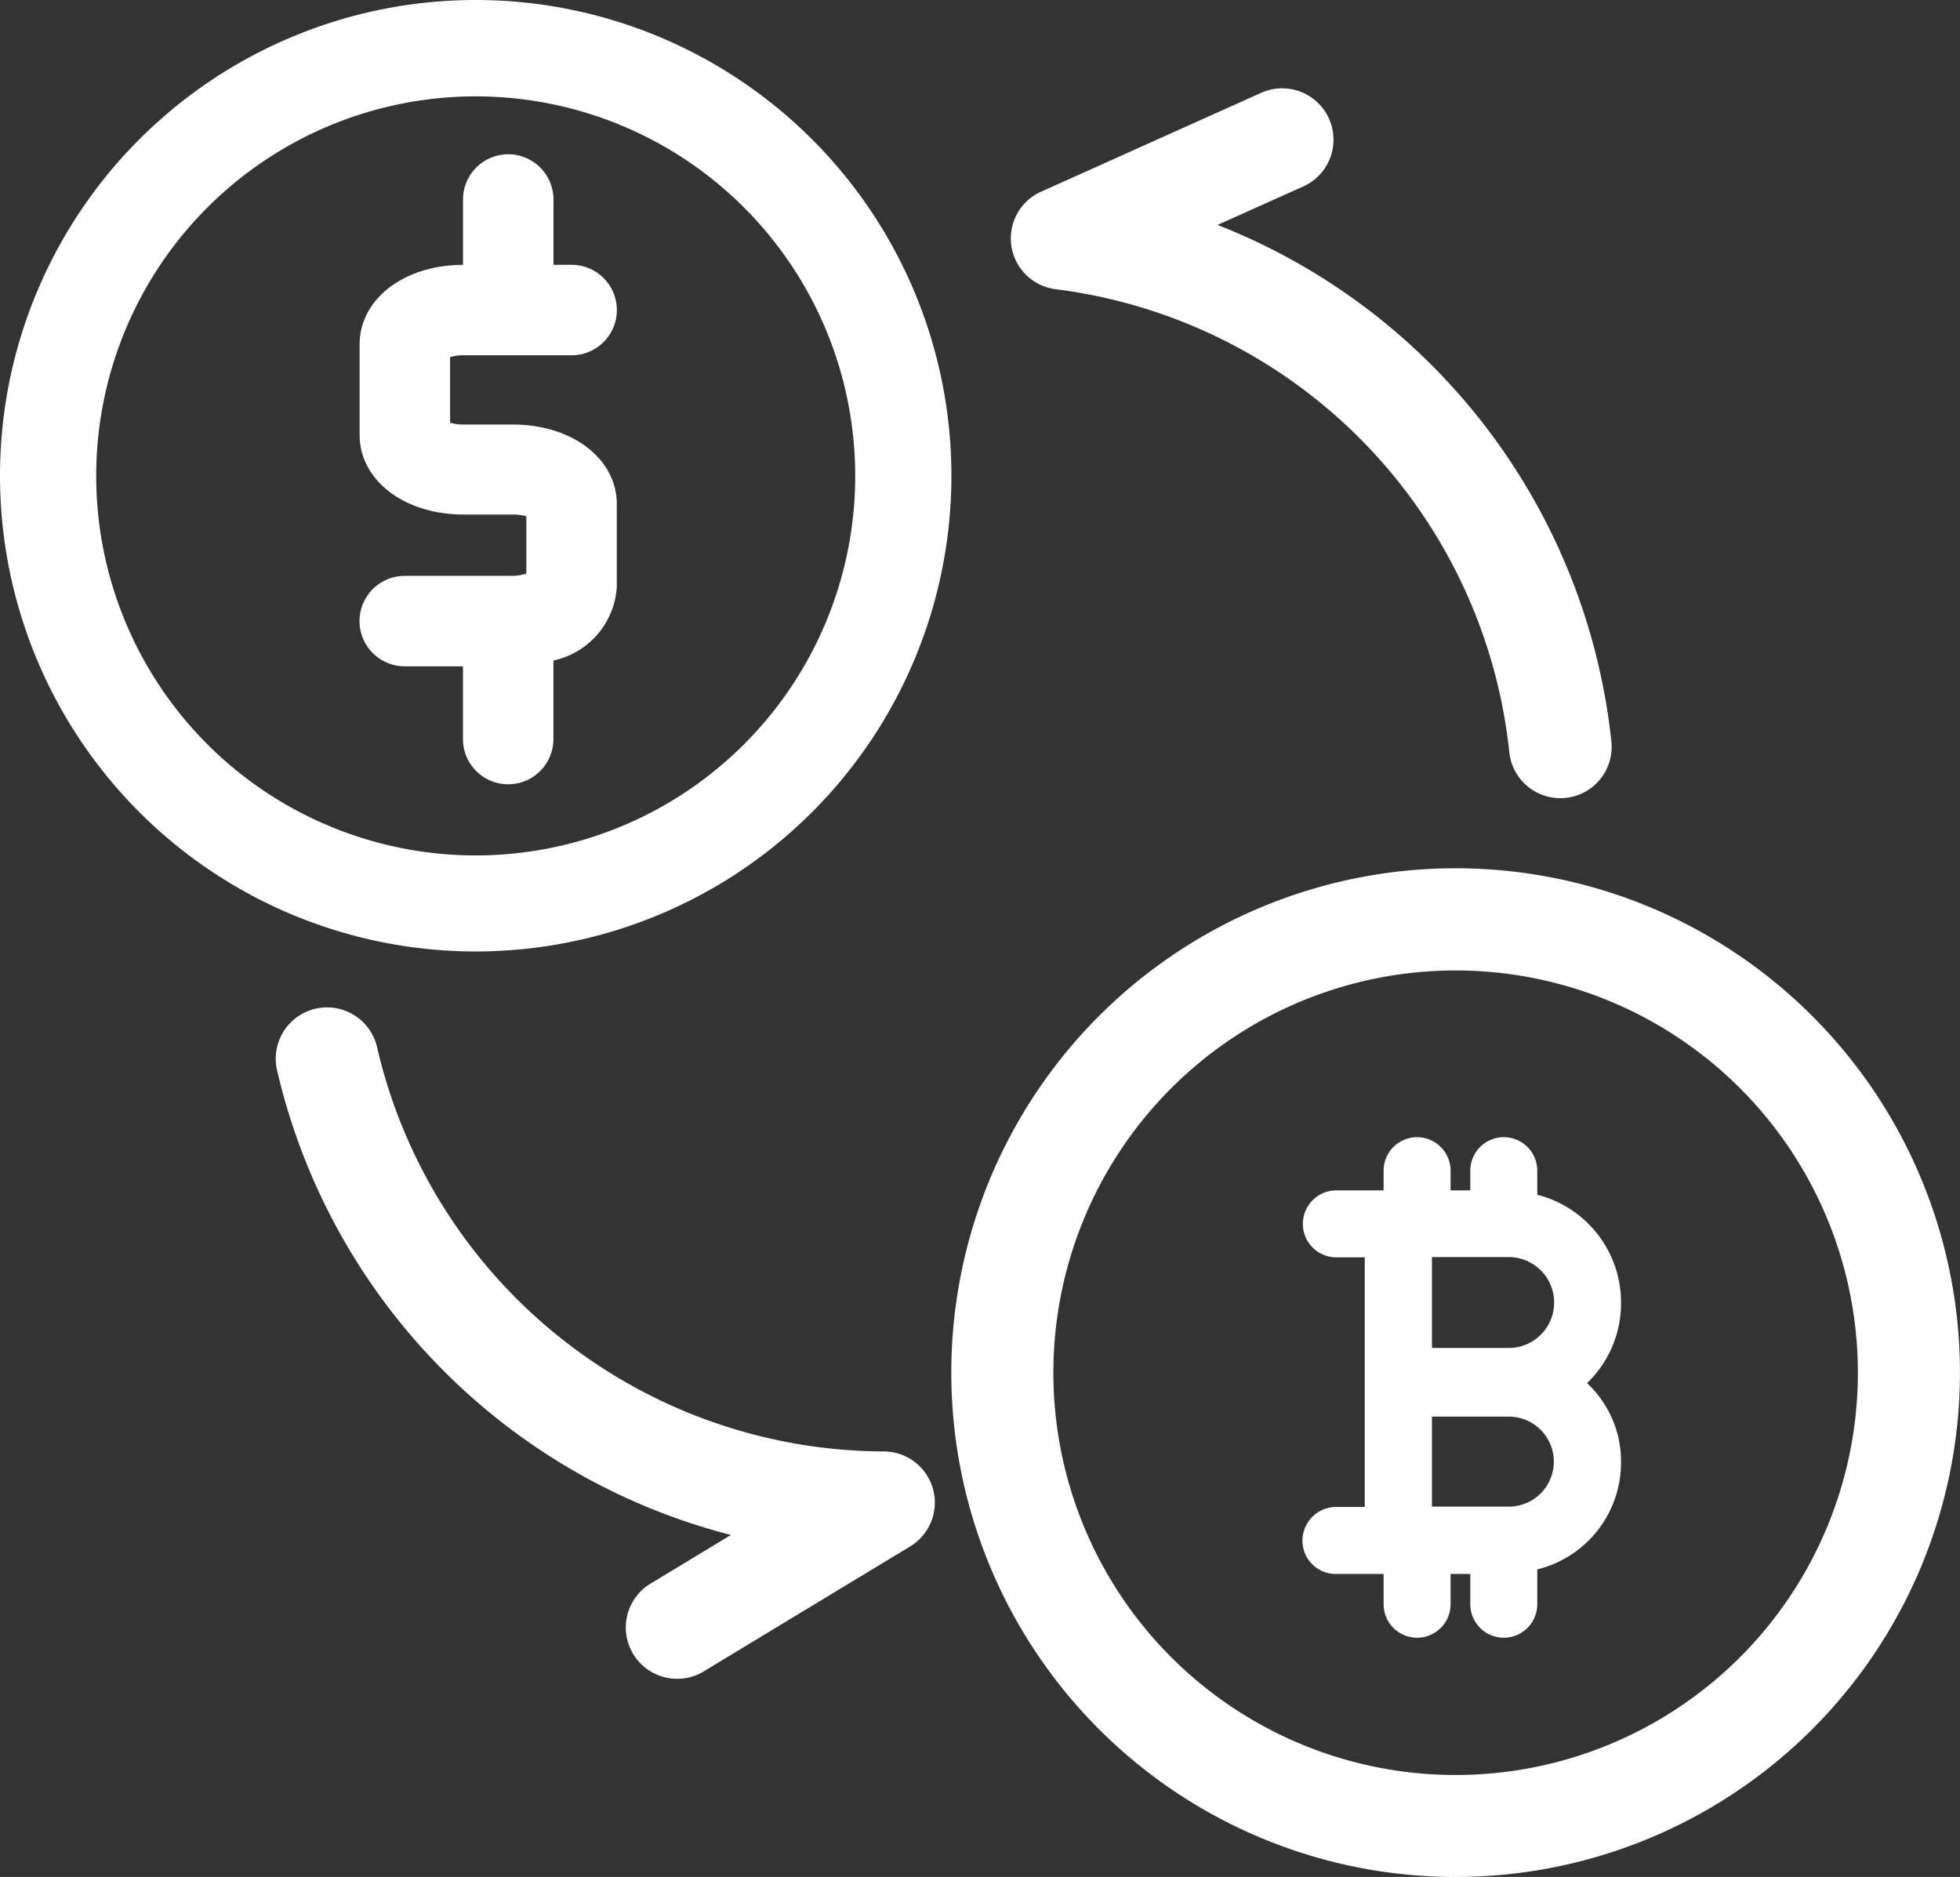
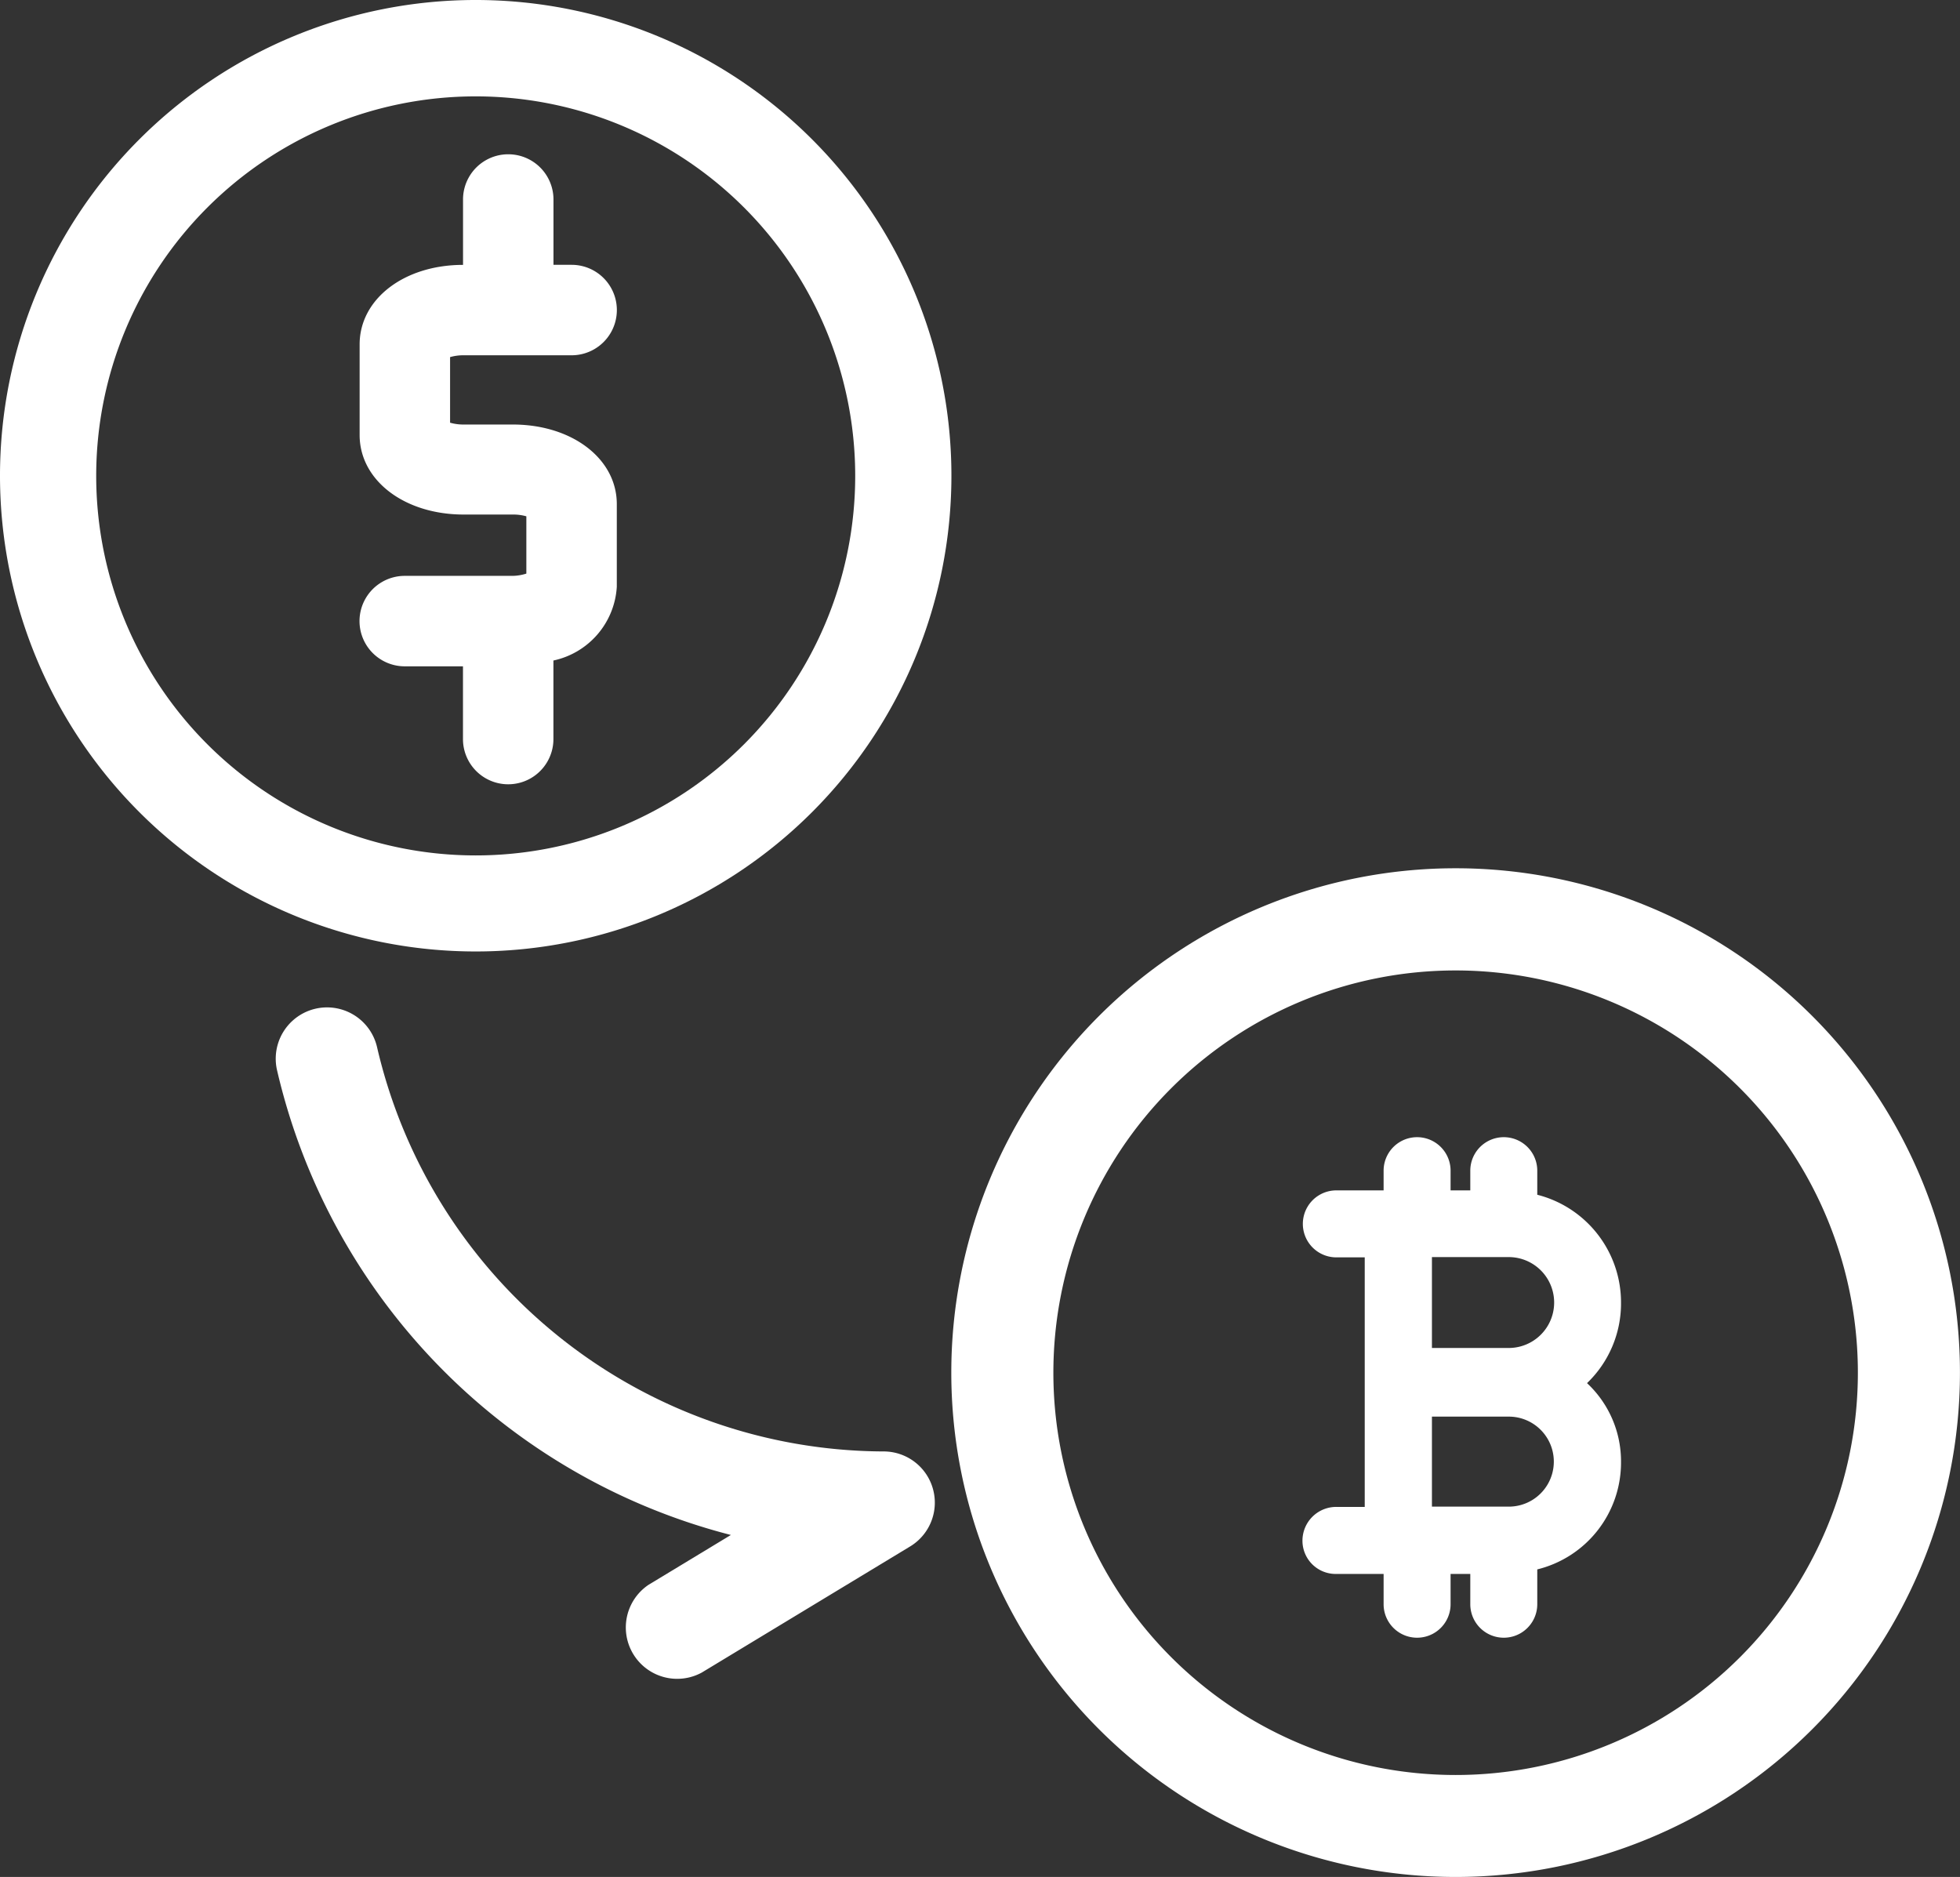
<svg xmlns="http://www.w3.org/2000/svg" width="35.409" height="33.907" viewBox="0 0 35.409 33.907">
  <rect x="0" y="0" width="35.409" height="33.907" fill="#333333" stroke="none" />
  <g id="Crypto_Exchange" data-name="Crypto Exchange" transform="translate(-127.863 -1067.611)">
-     <path id="Path_1658" data-name="Path 1658" d="M10.074,11.427a.927.927,0,0,0,1.809-.407,11.307,11.307,0,0,0-8.2-8.4l1.487-.9A.928.928,0,0,0,4.208.135L.456,2.406A.925.925,0,0,0,.934,4.129,9.427,9.427,0,0,1,10.074,11.427Z" transform="translate(146.523 1068.625) rotate(7)" fill="#fff" />
    <path id="Path_2341" data-name="Path 2341" d="M10.074,11.427a.927.927,0,0,0,1.809-.407,11.307,11.307,0,0,0-8.2-8.4l1.487-.9A.928.928,0,0,0,4.208.135L.456,2.406A.925.925,0,0,0,.934,4.129,9.427,9.427,0,0,1,10.074,11.427Z" transform="translate(144.75 1097.96) rotate(180)" fill="#fff" />
    <path id="Path_1928" data-name="Path 1928" d="M437.775,135.909a9.111,9.111,0,1,1,9.111-9.111,9.111,9.111,0,0,1-9.111,9.111Zm0-16.376a7.267,7.267,0,1,0,7.267,7.267,7.267,7.267,0,0,0-7.267-7.267Z" transform="translate(-283.615 965.609)" fill="#fff" />
    <path id="Path_1928-2" data-name="Path 1928" d="M437.26,134.878a8.594,8.594,0,1,1,8.594-8.594A8.594,8.594,0,0,1,437.26,134.878Zm0-15.447a6.856,6.856,0,1,0,6.856,6.856,6.856,6.856,0,0,0-6.856-6.856Z" transform="translate(-300.803 949.921)" fill="#fff" />
    <path id="Path_1723" data-name="Path 1723" d="M2358.065,950.552h-1.951a.817.817,0,0,0,0,1.634h1.052V953.5a.817.817,0,1,0,1.634,0v-1.419a1.451,1.451,0,0,0,1.145-1.331v-1.495c0-.819-.808-1.437-1.878-1.437h-.889a.867.867,0,0,1-.245-.033V946.6a.871.871,0,0,1,.245-.033h1.951a.817.817,0,0,0,0-1.634h-.328v-1.18a.817.817,0,0,0-1.634,0v1.181c-1.068,0-1.868.62-1.868,1.436v1.637c0,.819.808,1.437,1.878,1.437h.889a.876.876,0,0,1,.245.032v1.035A.876.876,0,0,1,2358.065,950.552Z" transform="translate(-2220.939 127.462)" fill="#fff" />
    <path id="Path_2424" data-name="Path 2424" d="M582.927,2985.628a2.007,2.007,0,0,0-1.513-1.948v-.435a.605.605,0,0,0-1.21,0v.356h-.356v-.356a.605.605,0,0,0-1.21,0v.356h-.854a.6.6,0,1,0,0,1.21h.513v4.508h-.513a.61.61,0,0,0-.612.611.6.6,0,0,0,.612.6h.854v.547a.605.605,0,1,0,1.21,0v-.547h.356v.547a.605.605,0,1,0,1.21,0v-.629a1.987,1.987,0,0,0,1.513-1.932,1.932,1.932,0,0,0-.614-1.433,1.993,1.993,0,0,0,.614-1.452Zm-2.029-.822a.821.821,0,0,1,0,1.642h-1.387v-1.642Zm0,4.508h-1.387v-1.626H580.9a.813.813,0,0,1,0,1.626Z" transform="translate(-425.779 -1894.486)" fill="#fff" />
  </g>
</svg>